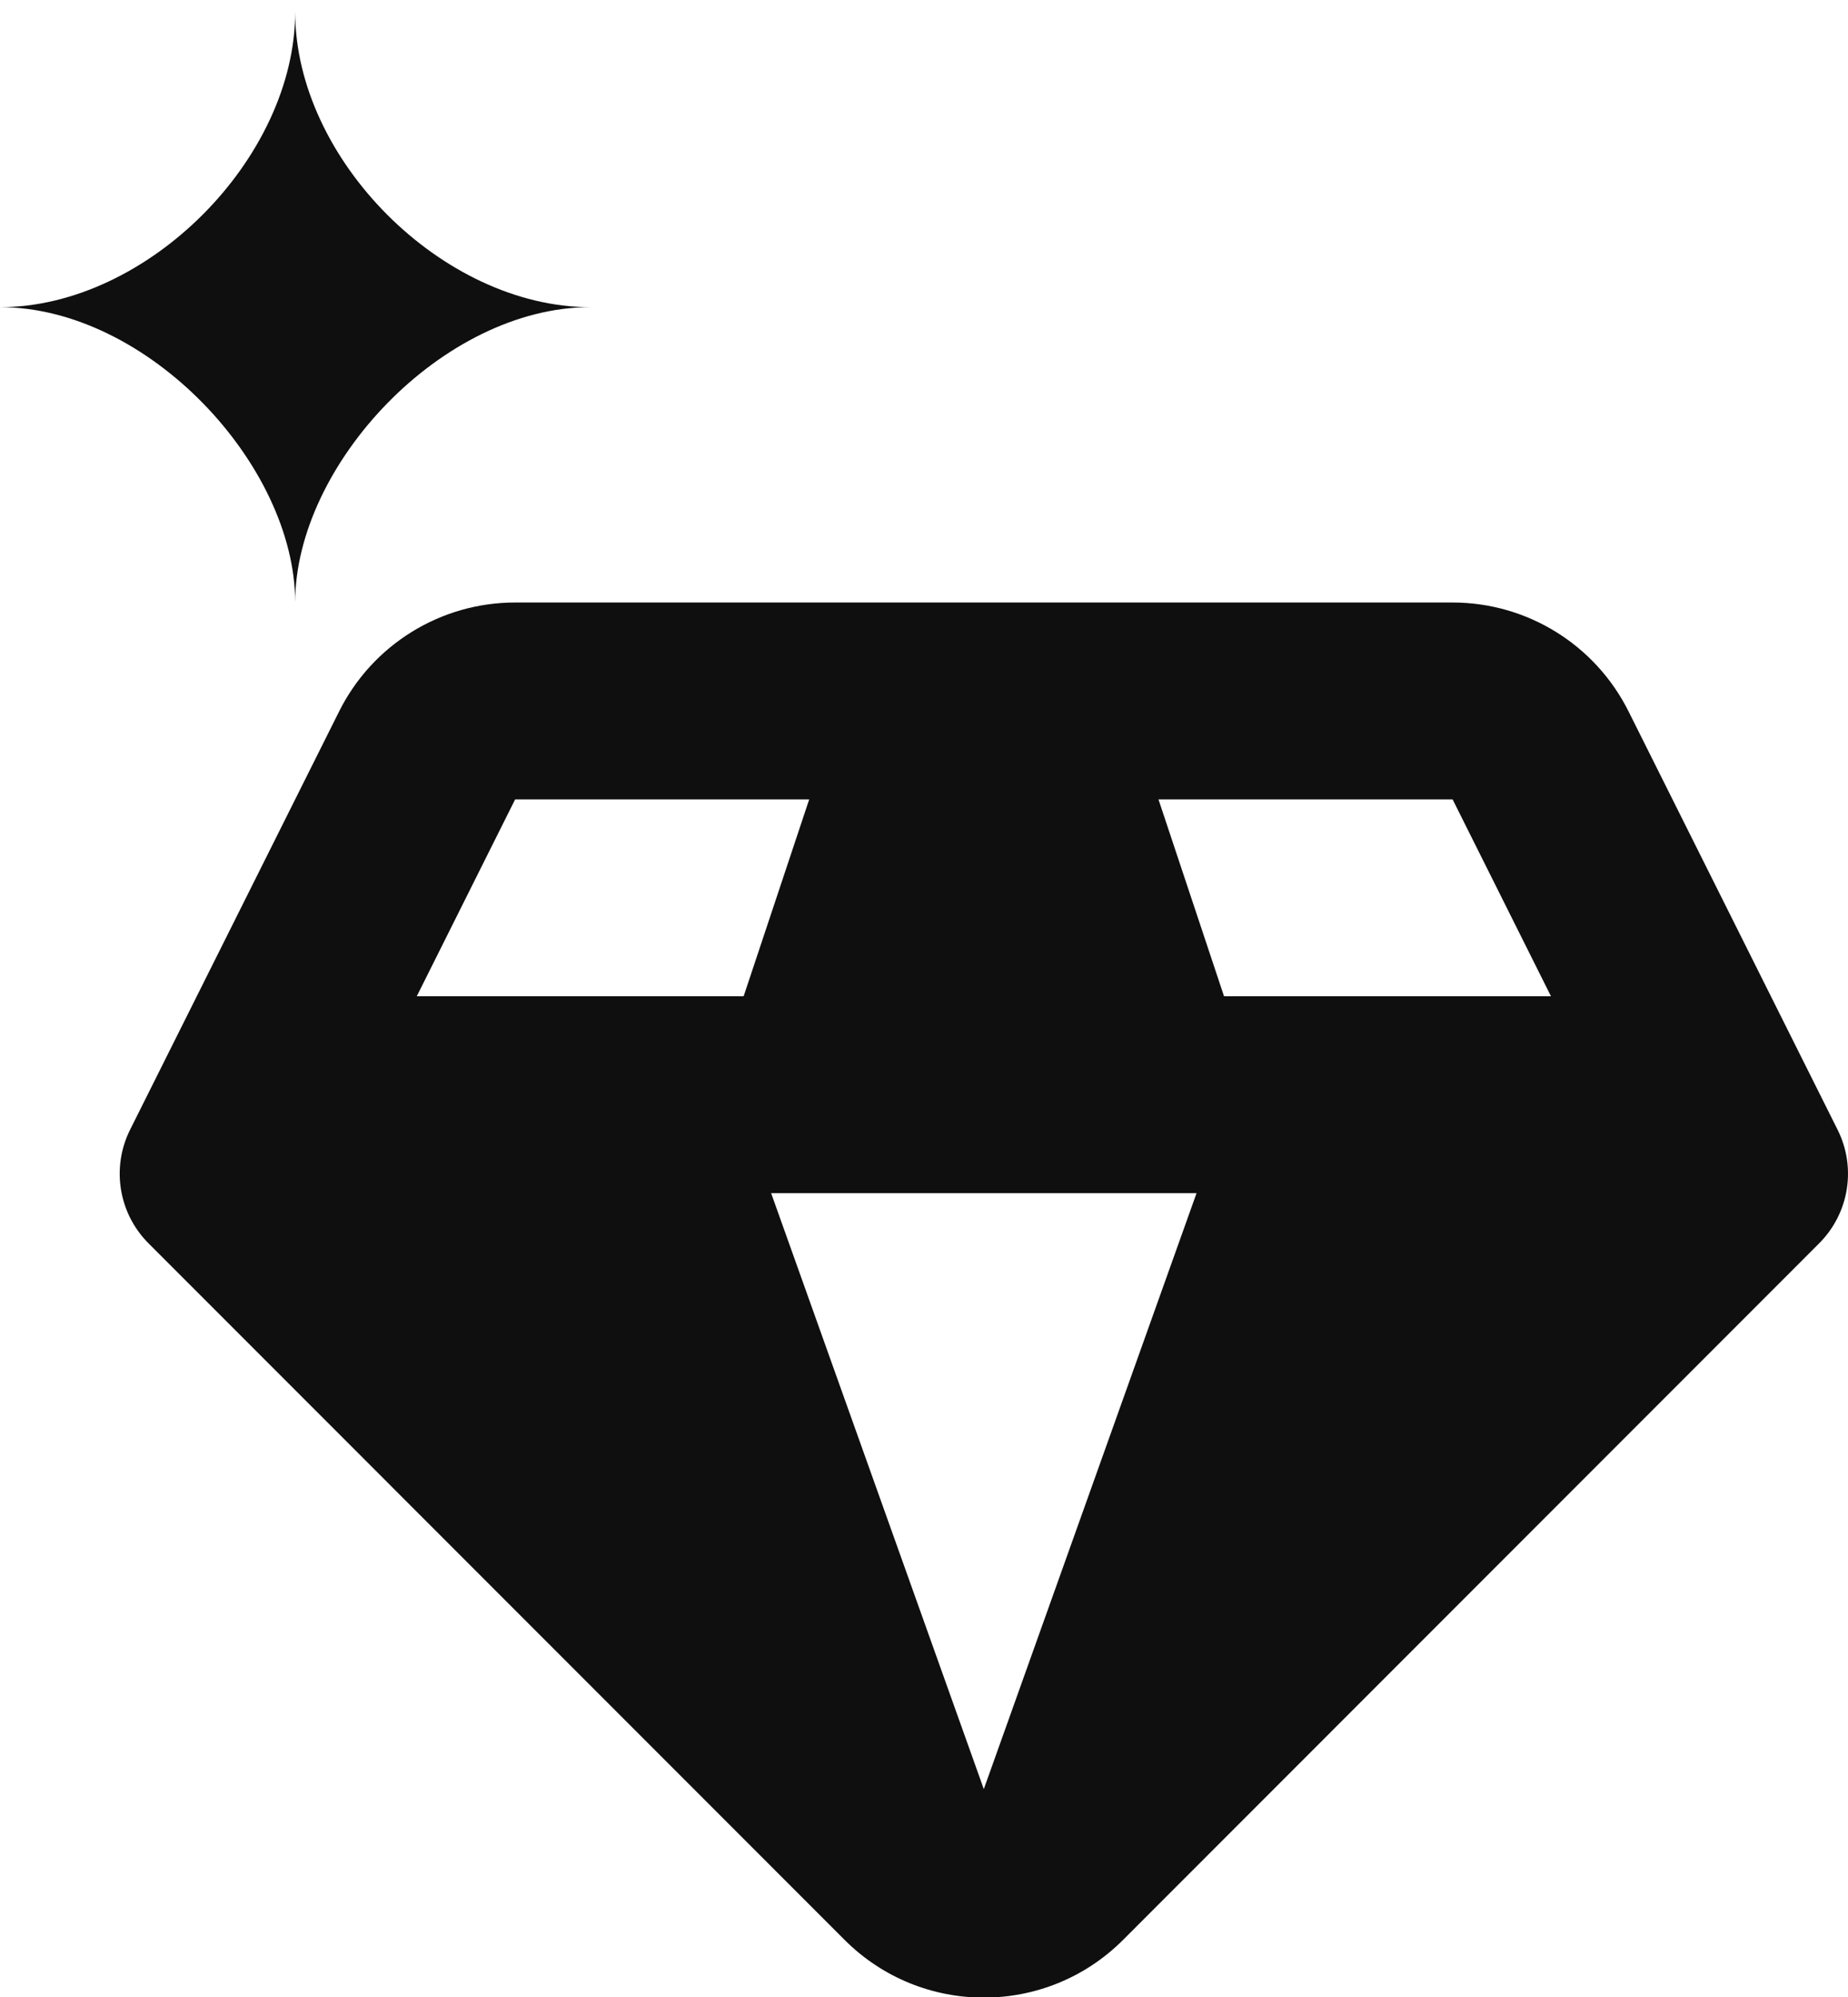
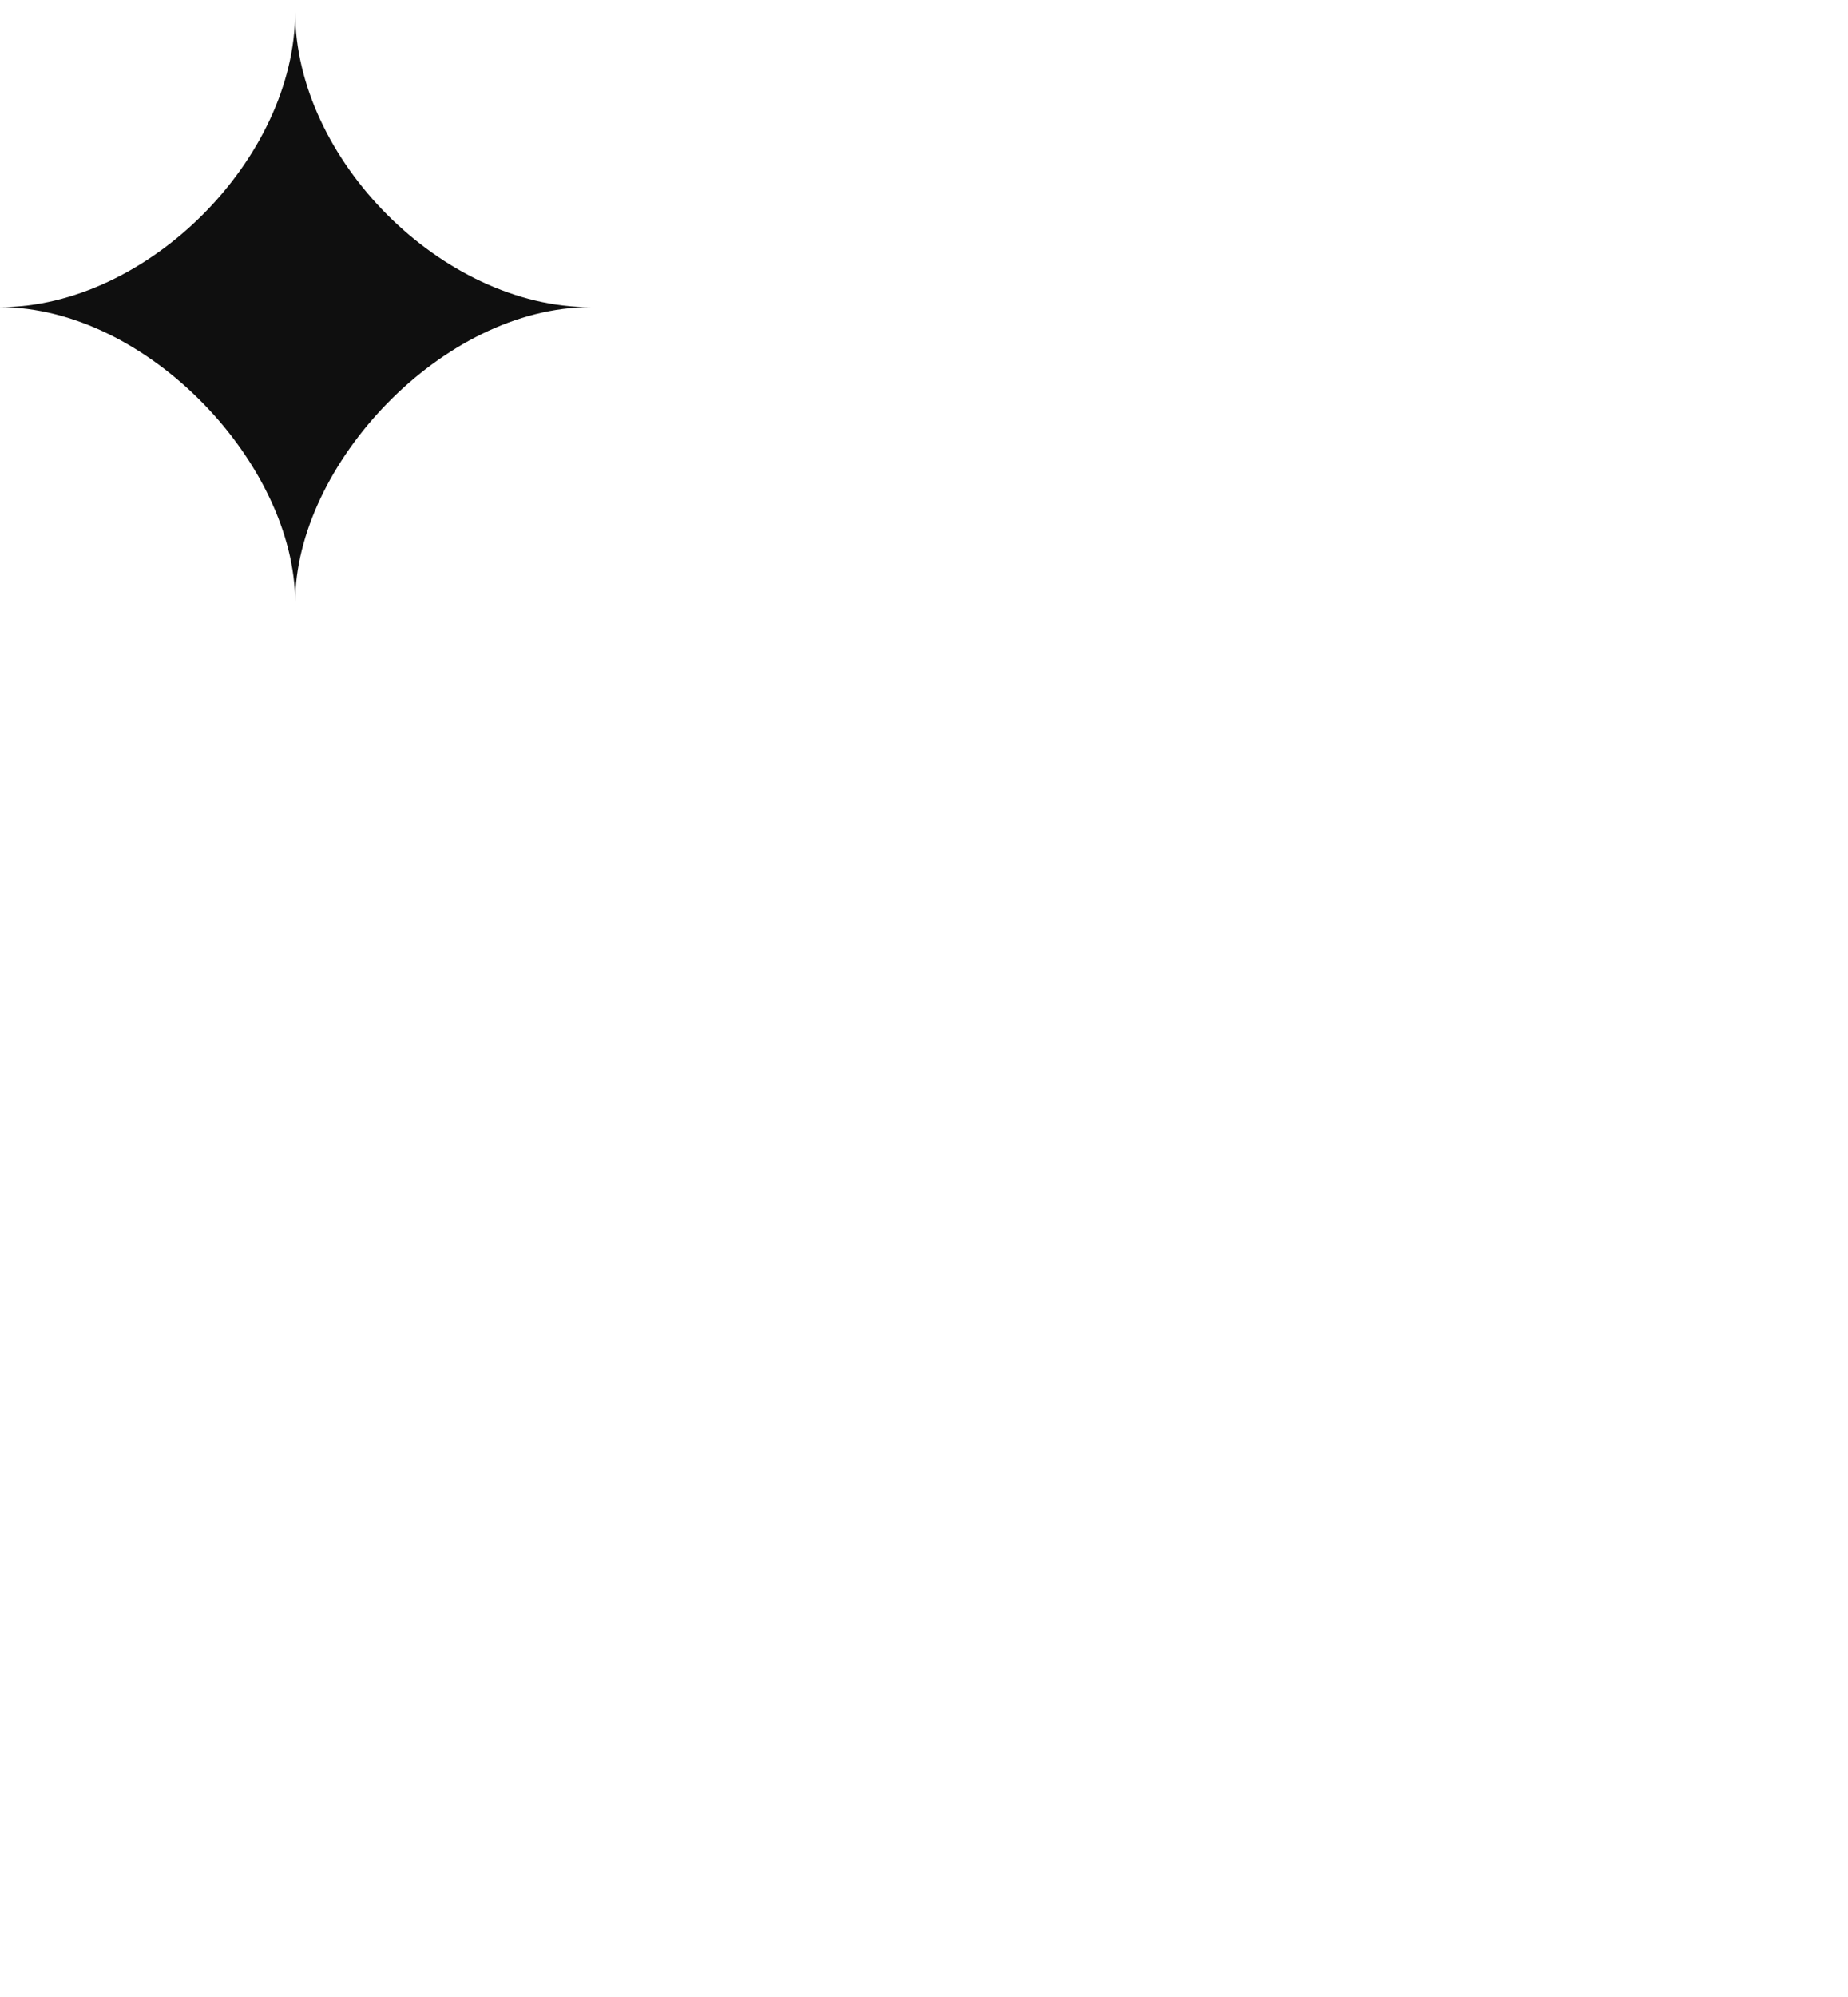
<svg xmlns="http://www.w3.org/2000/svg" width="25" height="27" viewBox="0 0 25 27" fill="none">
  <path d="M0 4.153C1.996 4.153 3.993 2.141 3.993 0.16C3.993 2.157 5.989 4.153 7.986 4.153C5.989 4.153 3.993 6.284 3.993 8.146C3.993 6.284 1.996 4.153 0 4.153Z" fill="#0F0F0F" />
-   <path fill-rule="evenodd" clip-rule="evenodd" d="M15.192 26.229C14.152 27.268 12.467 27.268 11.427 26.229L2.009 16.81C1.604 16.405 1.504 15.786 1.76 15.274L4.588 9.618C5.039 8.716 5.961 8.146 6.969 8.146L19.65 8.146C20.659 8.146 21.58 8.716 22.031 9.618L24.859 15.274C25.116 15.786 25.015 16.405 24.61 16.81L15.192 26.229ZM16.187 16.132L10.432 16.132L13.309 24.189L16.187 16.132ZM5.638 13.47H10.06L10.947 10.808L6.969 10.808L5.638 13.47ZM16.559 13.47H20.982L19.651 10.808L15.672 10.808L16.559 13.47Z" fill="#0F0F0F" />
</svg>